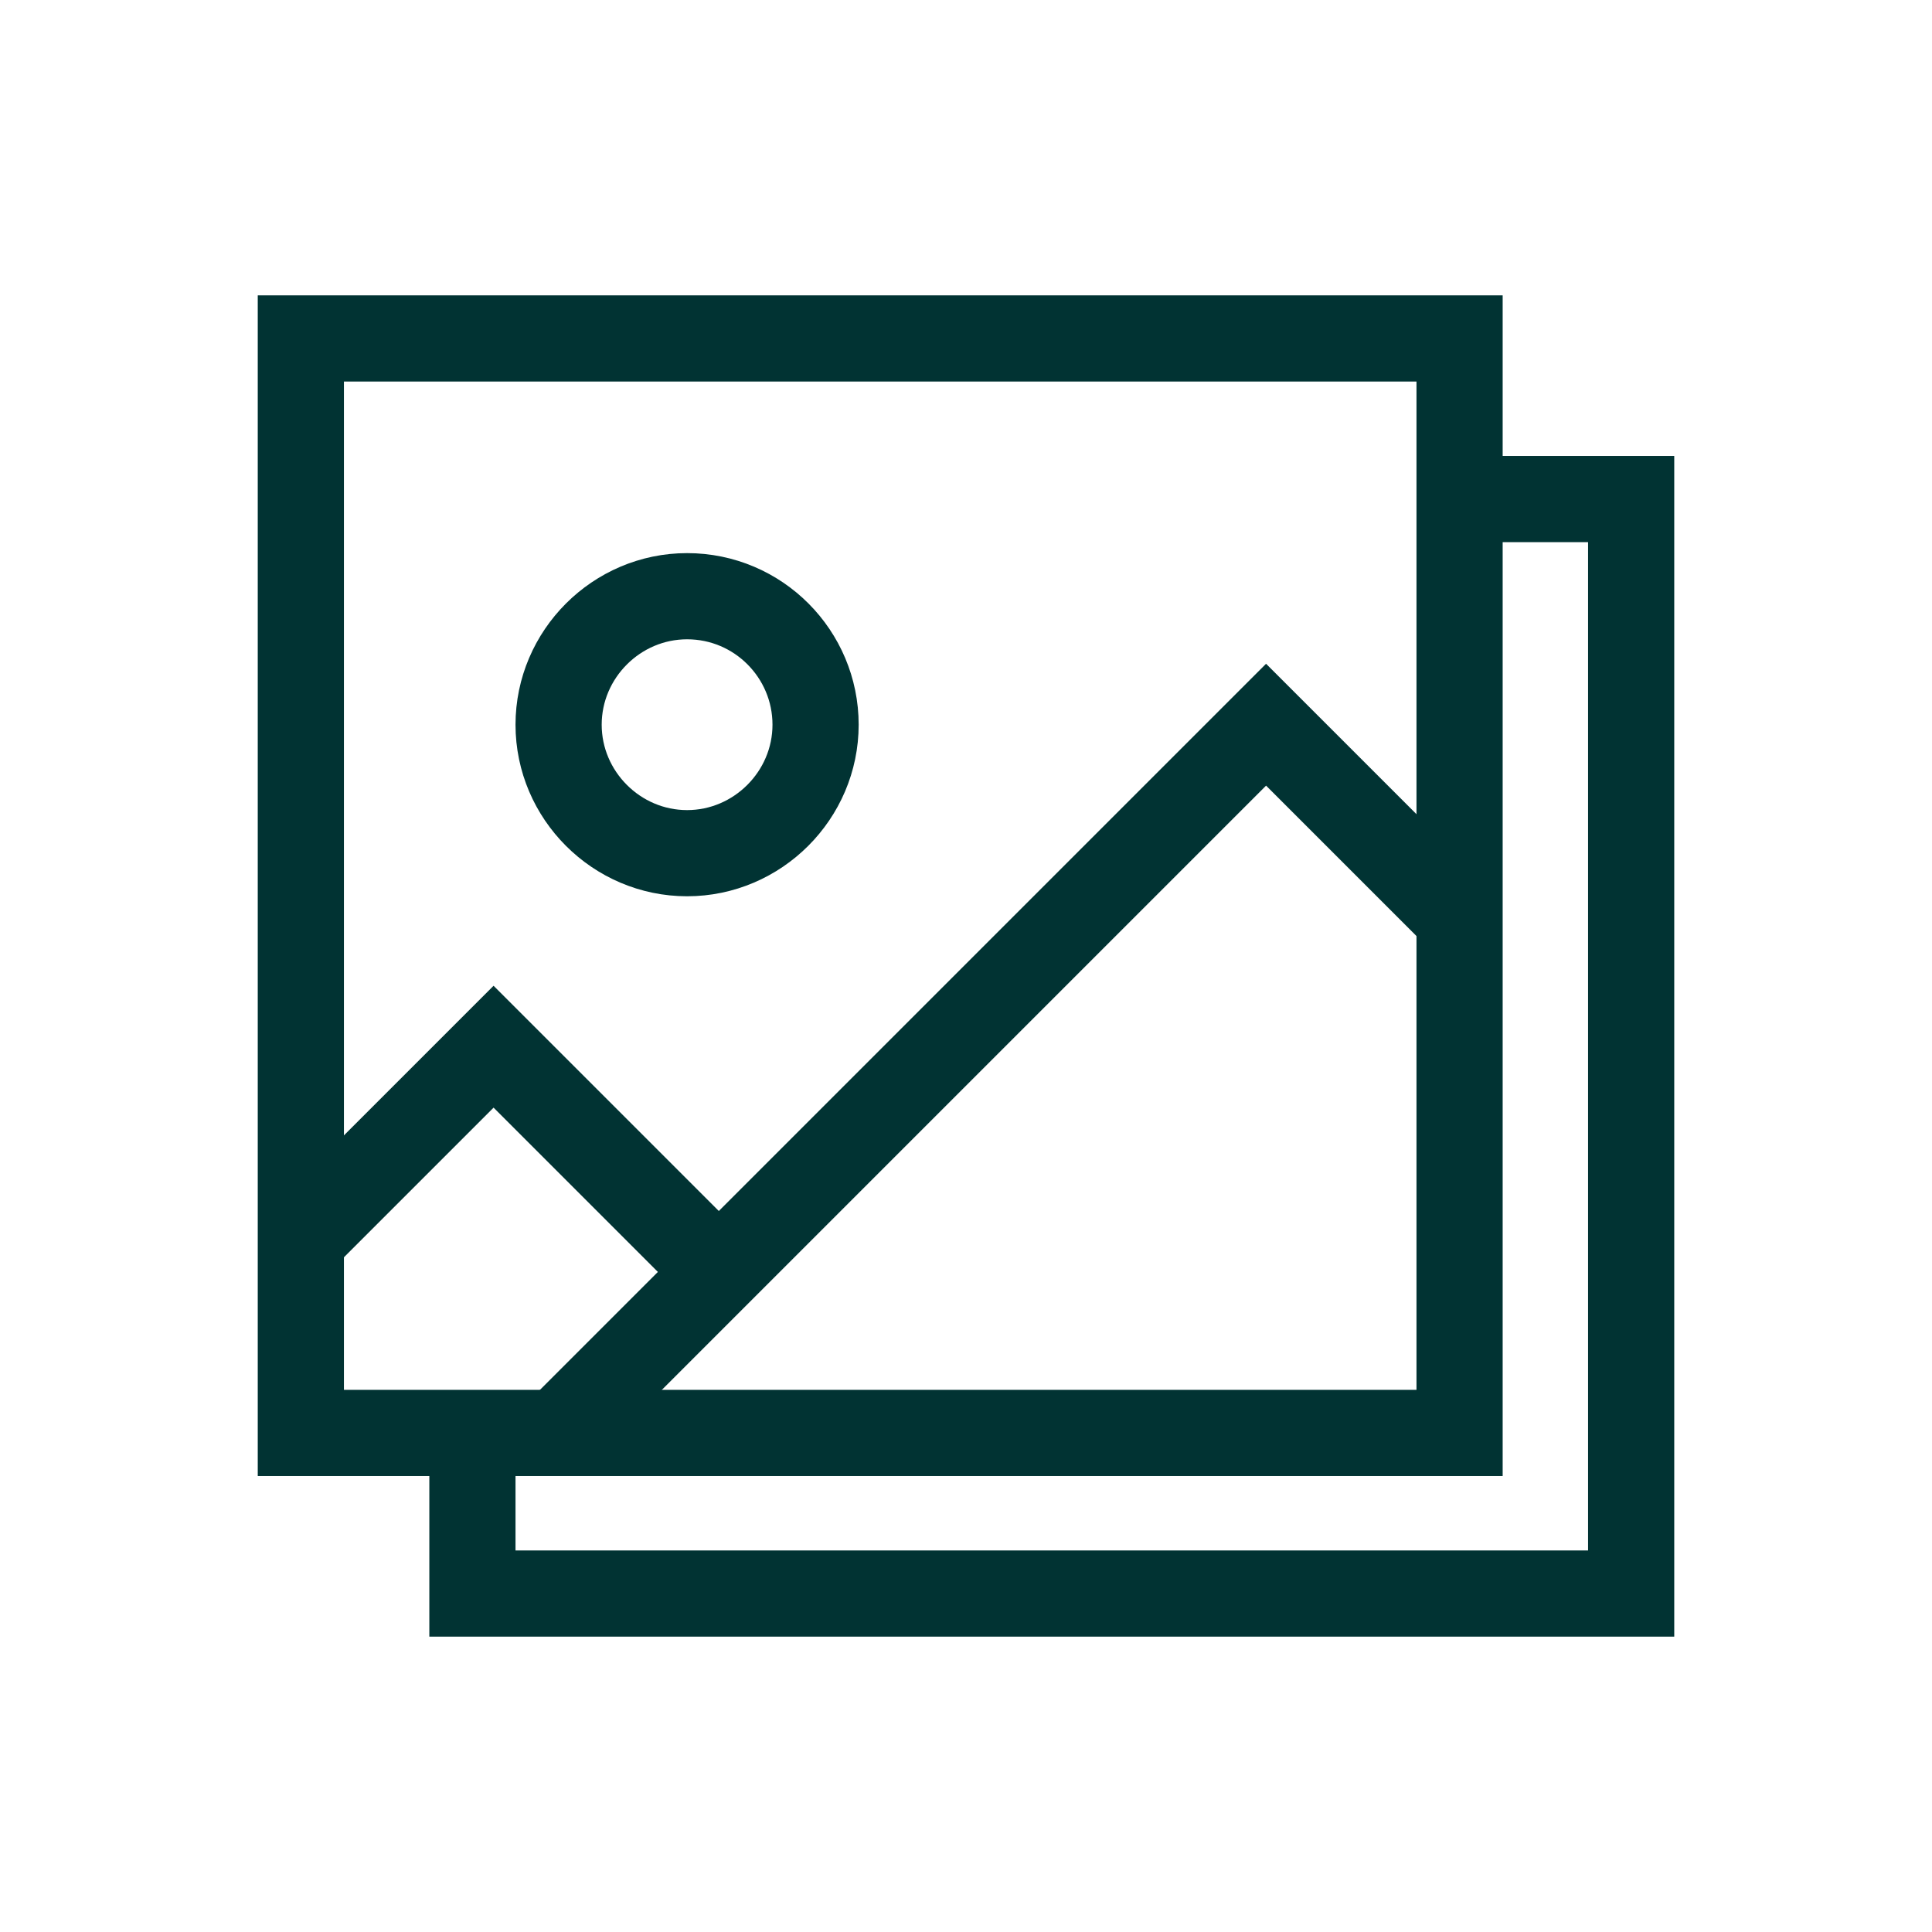
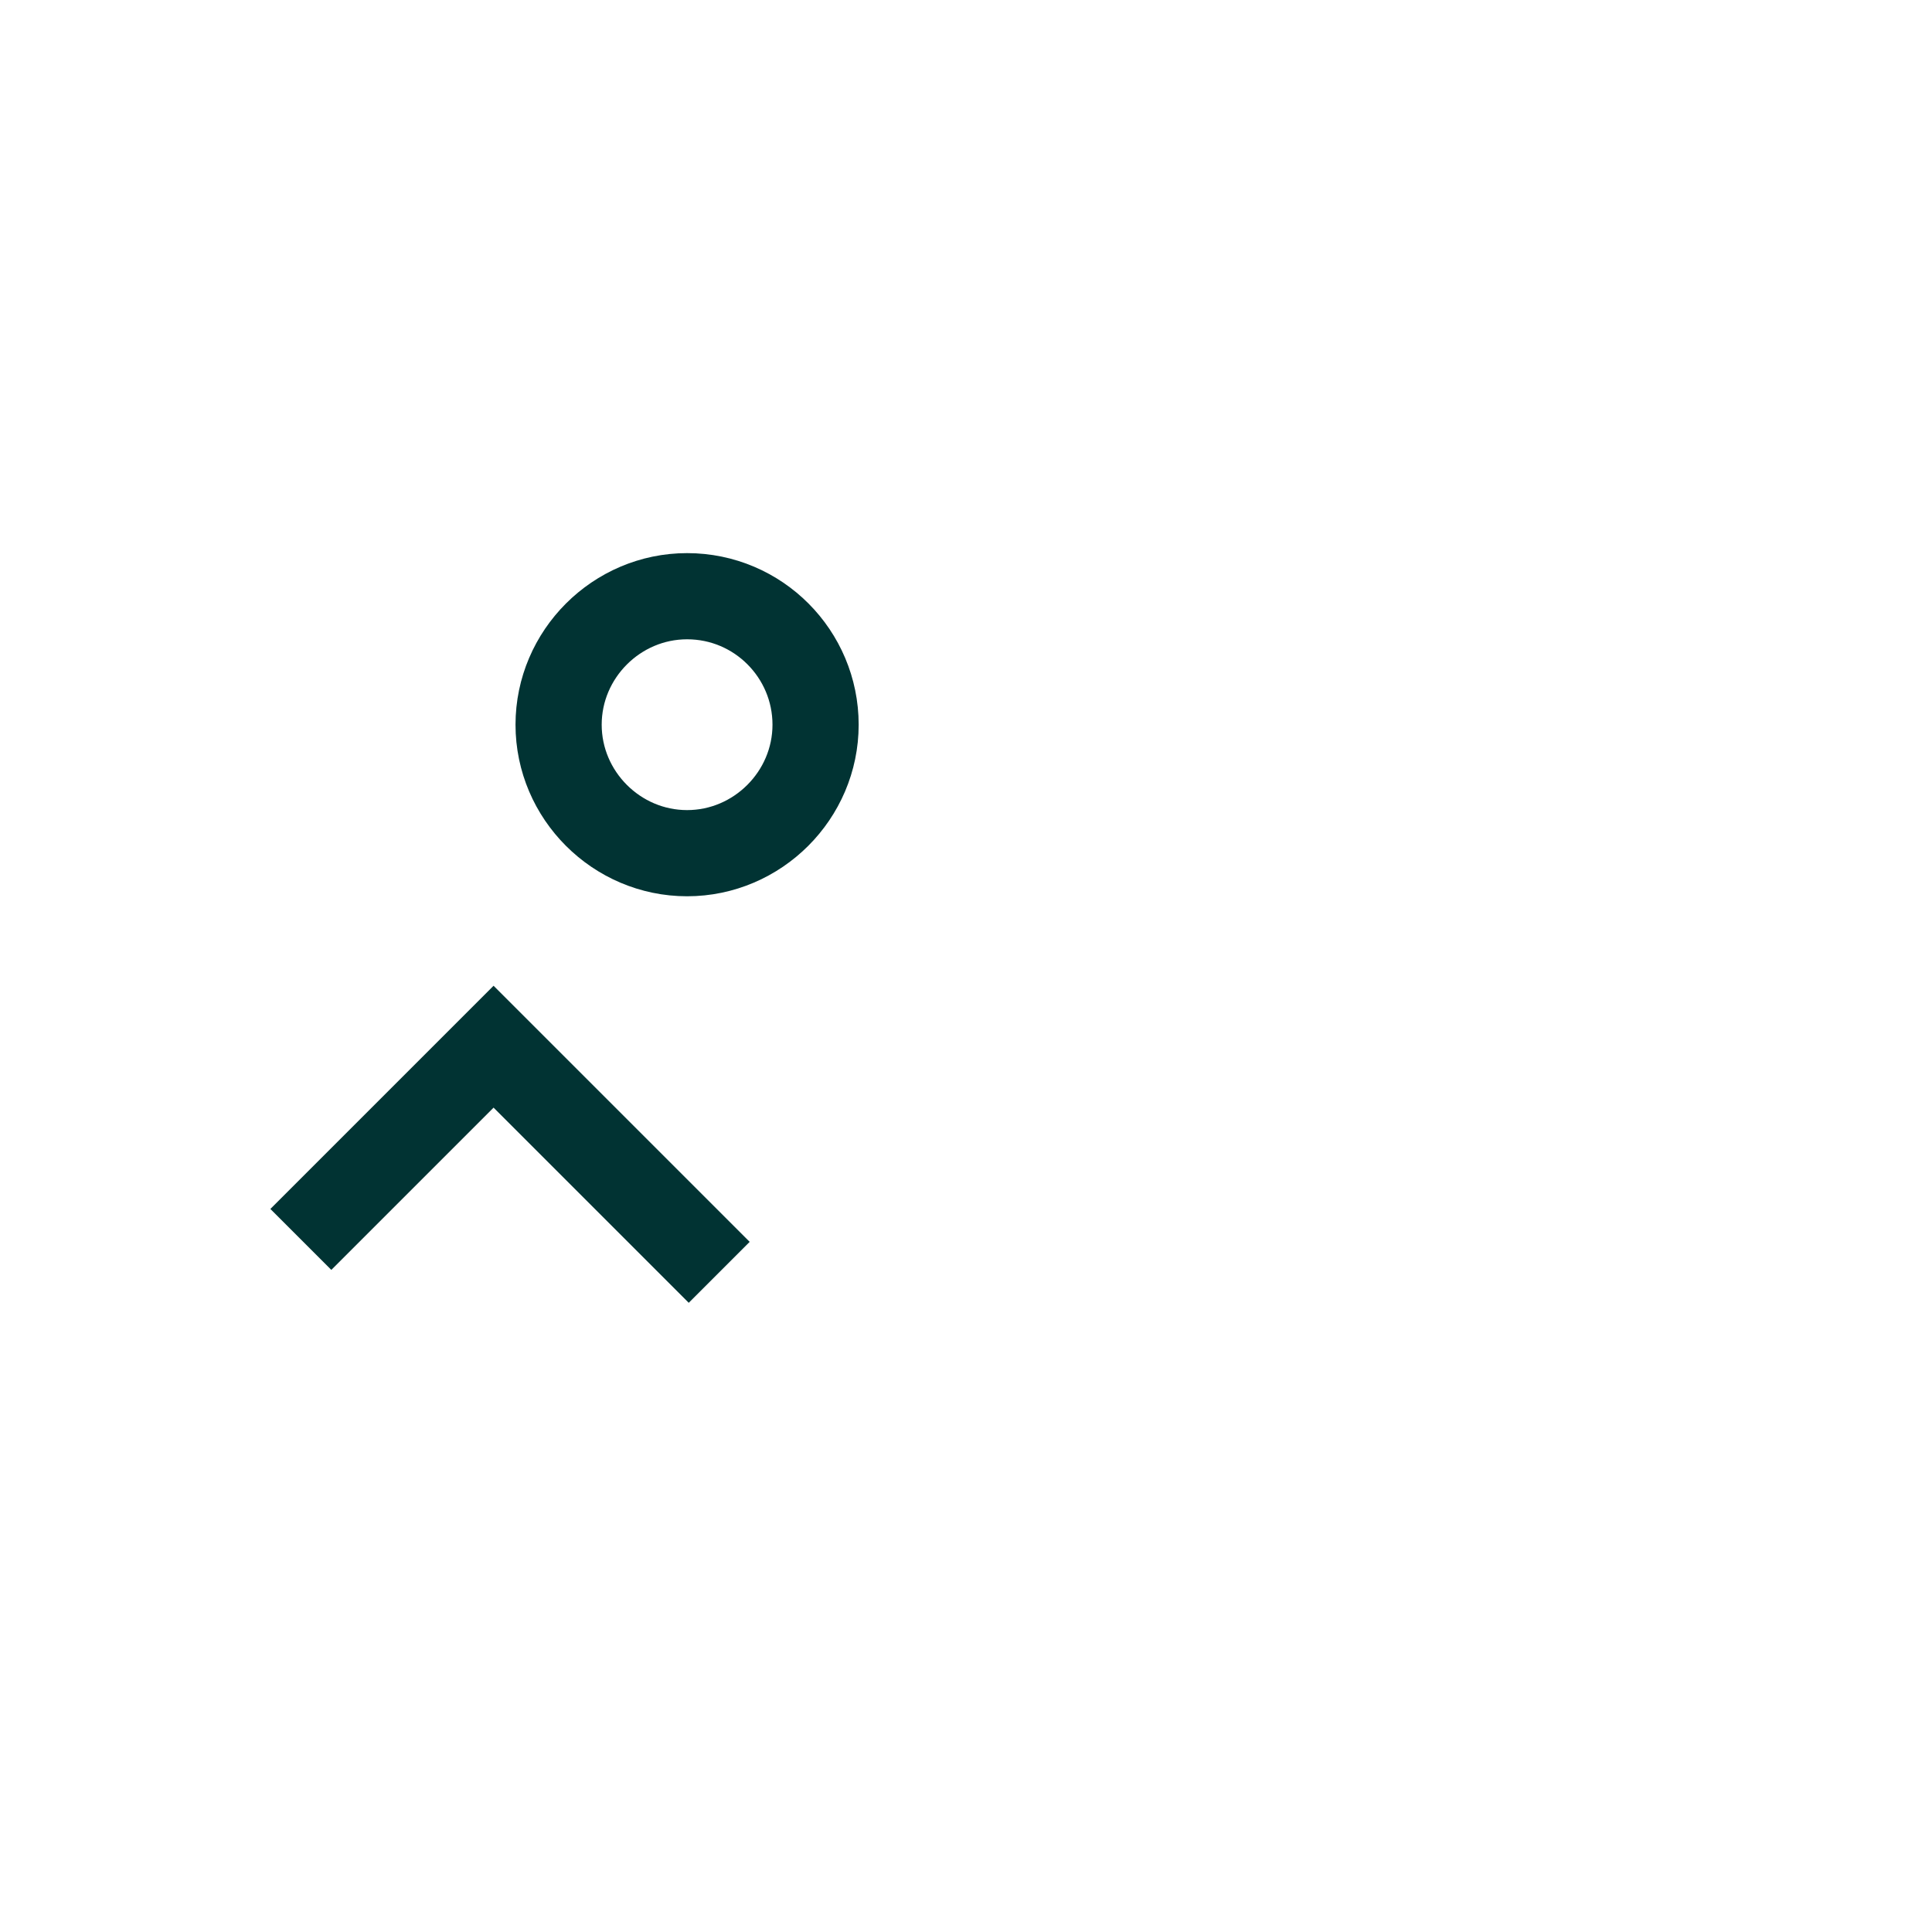
<svg xmlns="http://www.w3.org/2000/svg" id="Calque_1" version="1.1" viewBox="0 0 246.6 246.6">
  <defs>
    <style>
      .st0 {
        fill: none;
        stroke: #013333;
        stroke-miterlimit: 10;
        stroke-width: 11px;
      }
    </style>
  </defs>
  <path id="path1705" class="st0" d="M38.4,158.2l24.6-24.6,28.8,28.8" />
-   <path id="path1713" class="st0" d="M71.2,182.9l90.4-90.4,24.6,24.6" />
  <path id="path1721" class="st0" d="M87.7,76.1c9.1,0,16.4,7.4,16.4,16.4s-7.4,16.4-16.4,16.4-16.4-7.4-16.4-16.4,7.4-16.4,16.4-16.4Z" />
-   <rect class="st0" x="38.4" y="43.2" width="147.9" height="139.7" />
-   <polyline class="st0" points="181.5 63.7 208.2 63.7 208.2 203.4 60.3 203.4 60.3 179.5" />
</svg>